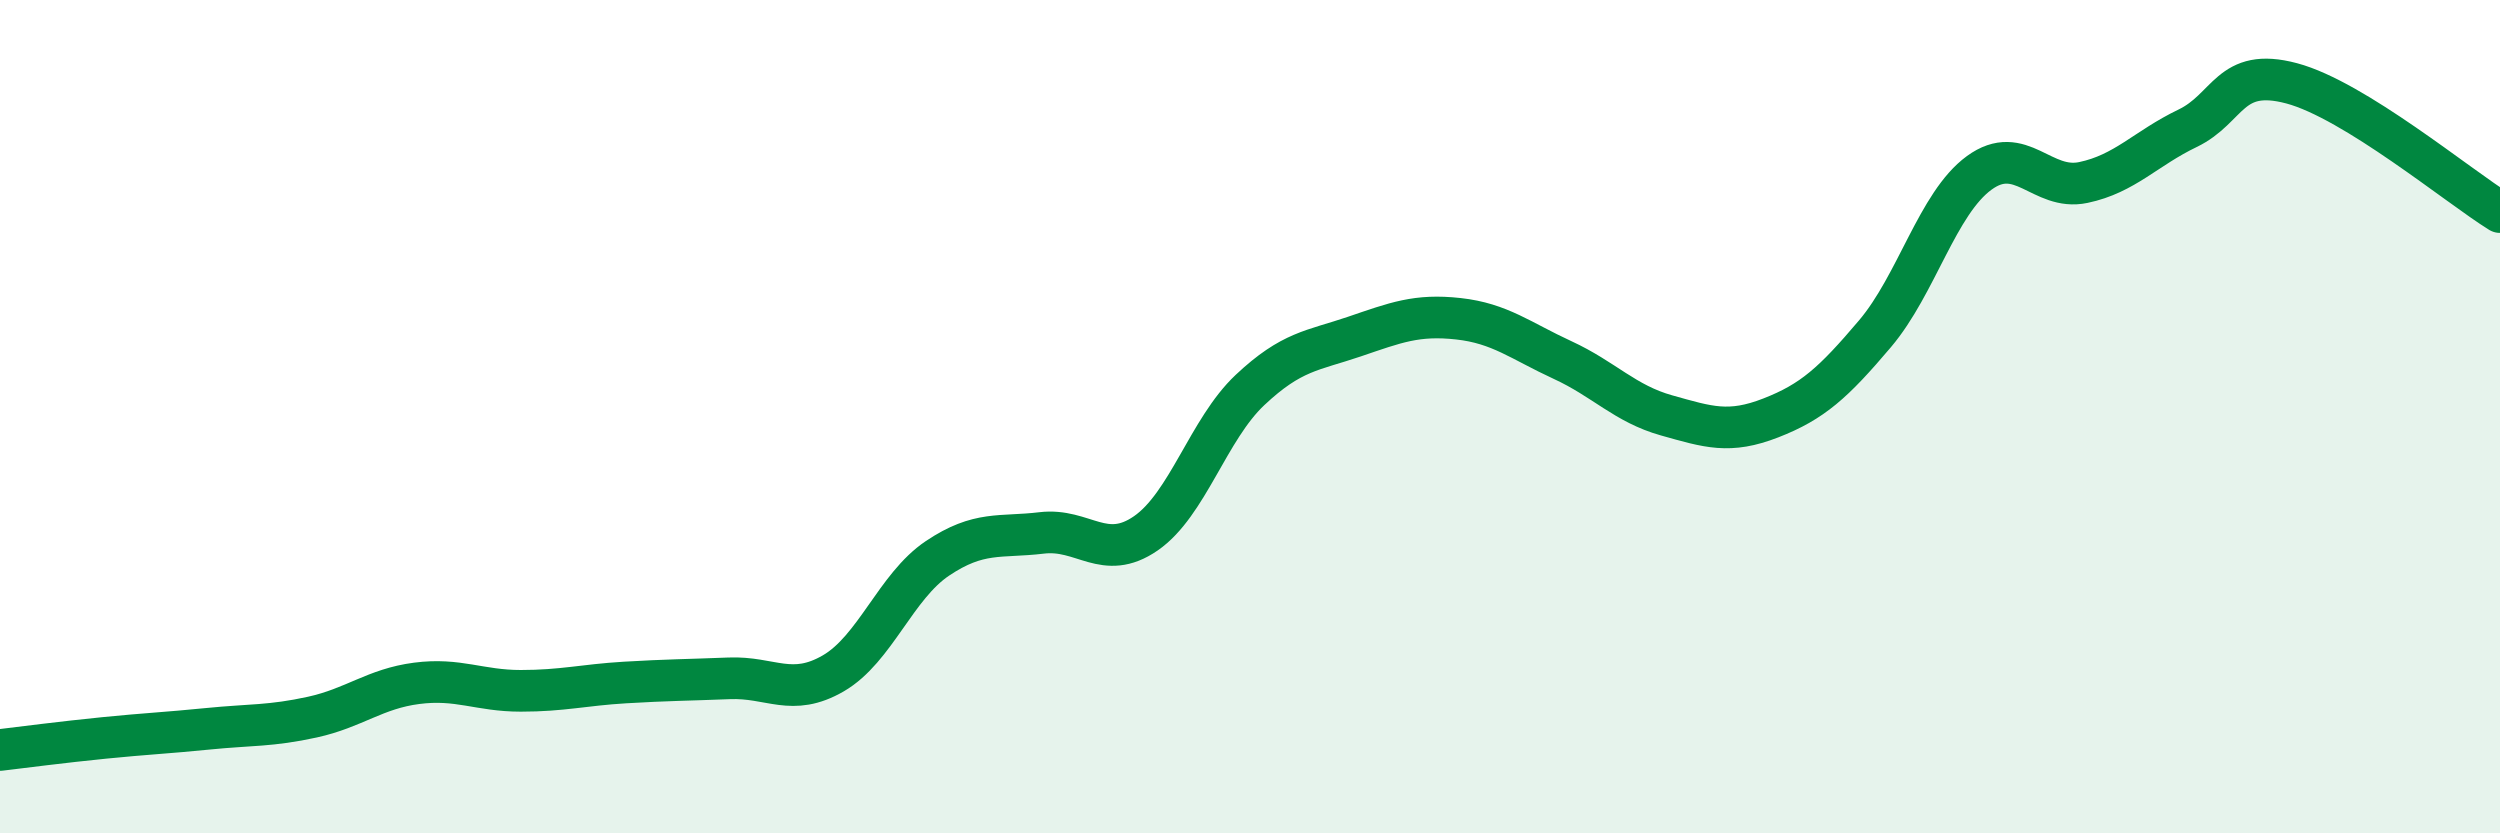
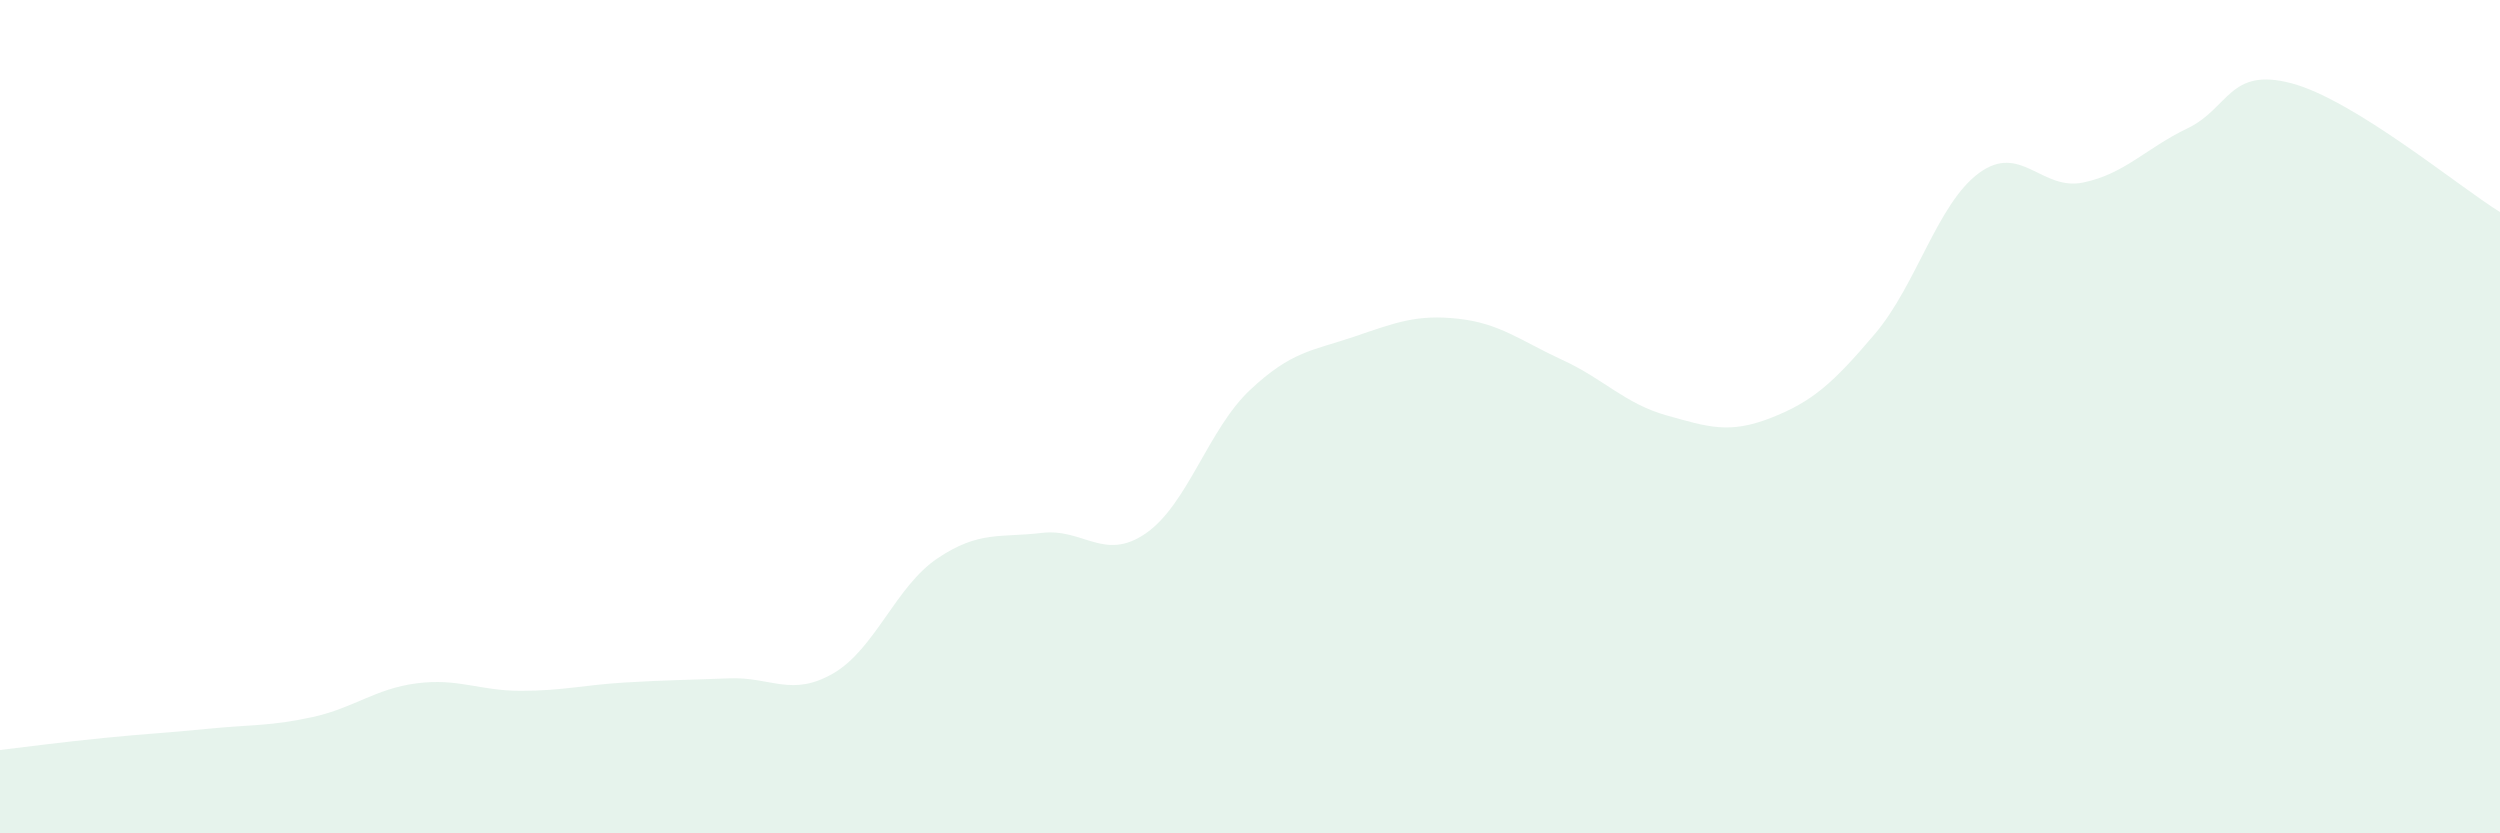
<svg xmlns="http://www.w3.org/2000/svg" width="60" height="20" viewBox="0 0 60 20">
  <path d="M 0,18 C 0.5,17.94 1.5,17.81 2.5,17.71 C 3.5,17.61 4,17.59 5,17.49 C 6,17.39 6.5,17.43 7.5,17.21 C 8.5,16.99 9,16.53 10,16.4 C 11,16.27 11.5,16.58 12.5,16.58 C 13.5,16.58 14,16.44 15,16.38 C 16,16.32 16.5,16.32 17.5,16.28 C 18.5,16.24 19,16.74 20,16.16 C 21,15.58 21.5,14.07 22.5,13.4 C 23.5,12.73 24,12.91 25,12.79 C 26,12.67 26.5,13.49 27.5,12.8 C 28.5,12.11 29,10.3 30,9.36 C 31,8.42 31.5,8.42 32.5,8.08 C 33.5,7.74 34,7.54 35,7.65 C 36,7.76 36.5,8.18 37.5,8.64 C 38.5,9.1 39,9.69 40,9.97 C 41,10.25 41.5,10.42 42.5,10.03 C 43.5,9.64 44,9.19 45,8.01 C 46,6.83 46.5,4.88 47.5,4.15 C 48.5,3.42 49,4.59 50,4.38 C 51,4.17 51.5,3.56 52.5,3.08 C 53.5,2.6 53.5,1.6 55,2 C 56.5,2.4 59,4.47 60,5.09L60 20L0 20Z" fill="#008740" opacity="0.1" stroke-linecap="round" stroke-linejoin="round" />
-   <path d="M 0,18 C 0.5,17.94 1.5,17.81 2.5,17.71 C 3.5,17.61 4,17.59 5,17.49 C 6,17.39 6.5,17.43 7.5,17.21 C 8.5,16.99 9,16.53 10,16.4 C 11,16.27 11.5,16.58 12.5,16.58 C 13.5,16.58 14,16.44 15,16.38 C 16,16.32 16.5,16.32 17.5,16.28 C 18.5,16.24 19,16.74 20,16.16 C 21,15.58 21.5,14.07 22.5,13.4 C 23.5,12.73 24,12.91 25,12.79 C 26,12.67 26.5,13.49 27.5,12.8 C 28.5,12.11 29,10.3 30,9.36 C 31,8.42 31.5,8.42 32.5,8.08 C 33.5,7.74 34,7.54 35,7.65 C 36,7.76 36.5,8.18 37.5,8.64 C 38.5,9.1 39,9.69 40,9.97 C 41,10.25 41.5,10.42 42.5,10.03 C 43.5,9.64 44,9.19 45,8.01 C 46,6.83 46.5,4.88 47.5,4.15 C 48.5,3.42 49,4.59 50,4.38 C 51,4.17 51.5,3.56 52.5,3.08 C 53.5,2.6 53.5,1.6 55,2 C 56.5,2.4 59,4.47 60,5.09" stroke="#008740" stroke-width="1" fill="none" stroke-linecap="round" stroke-linejoin="round" />
</svg>